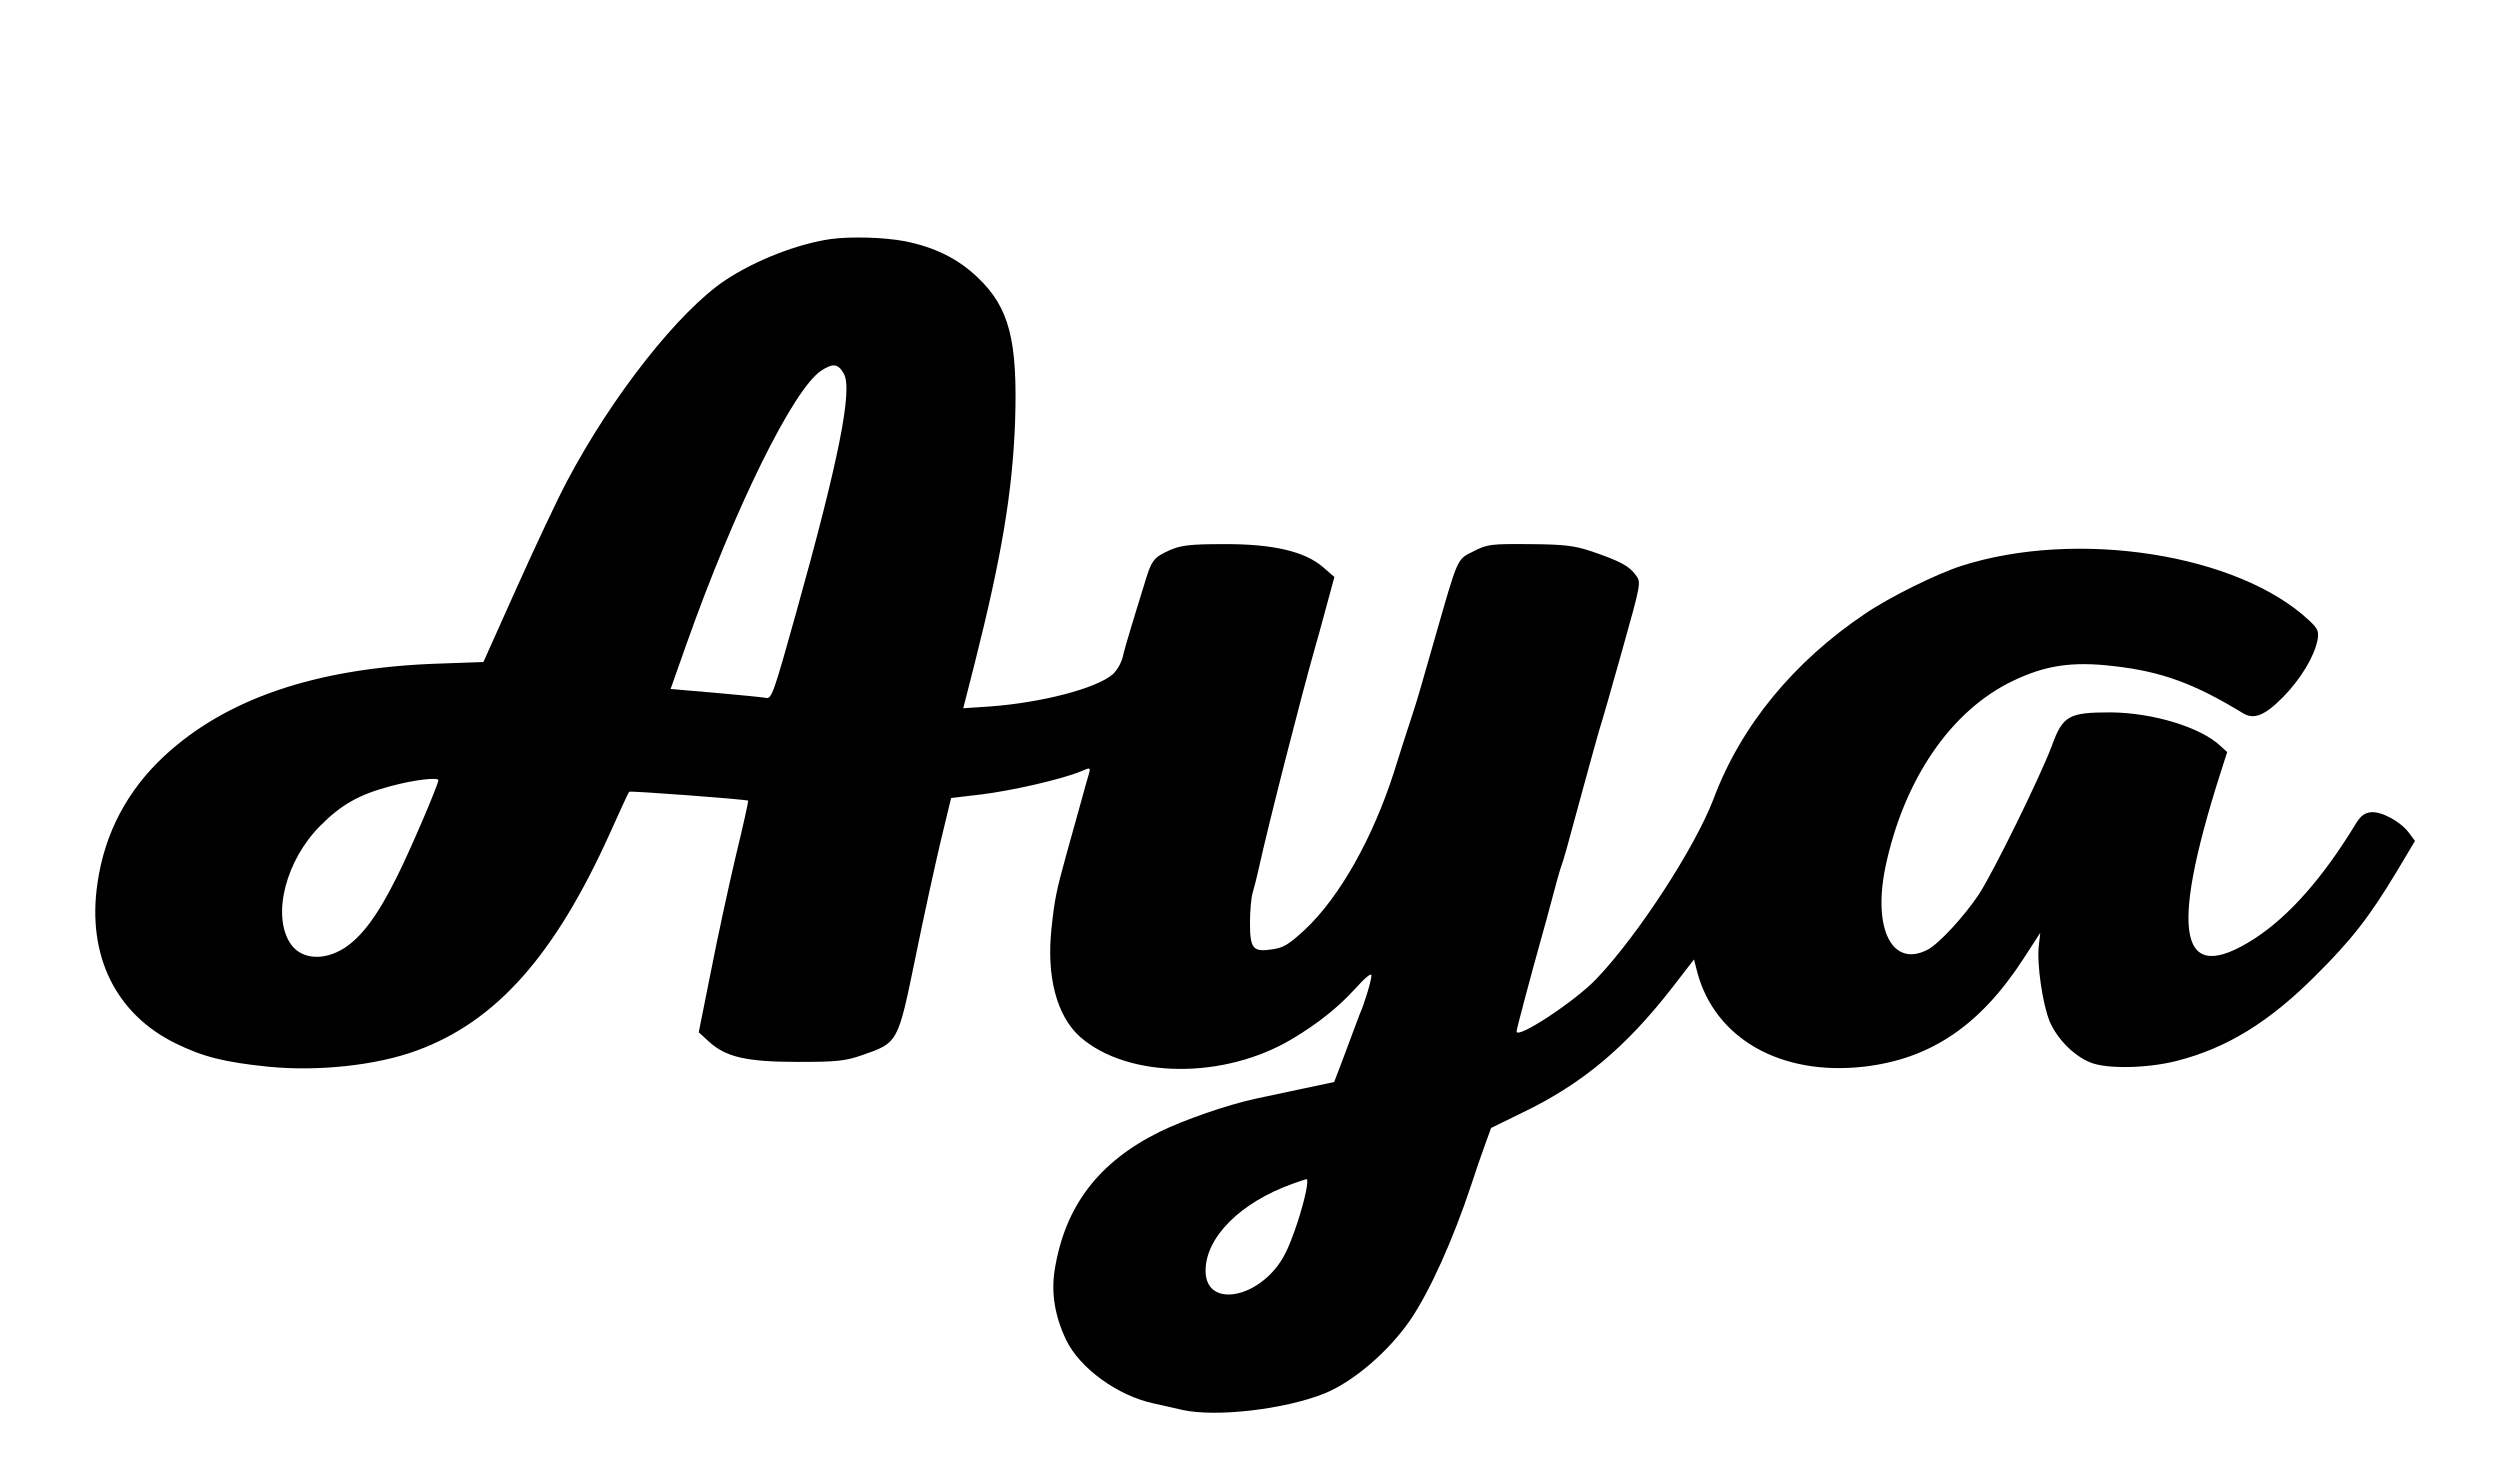
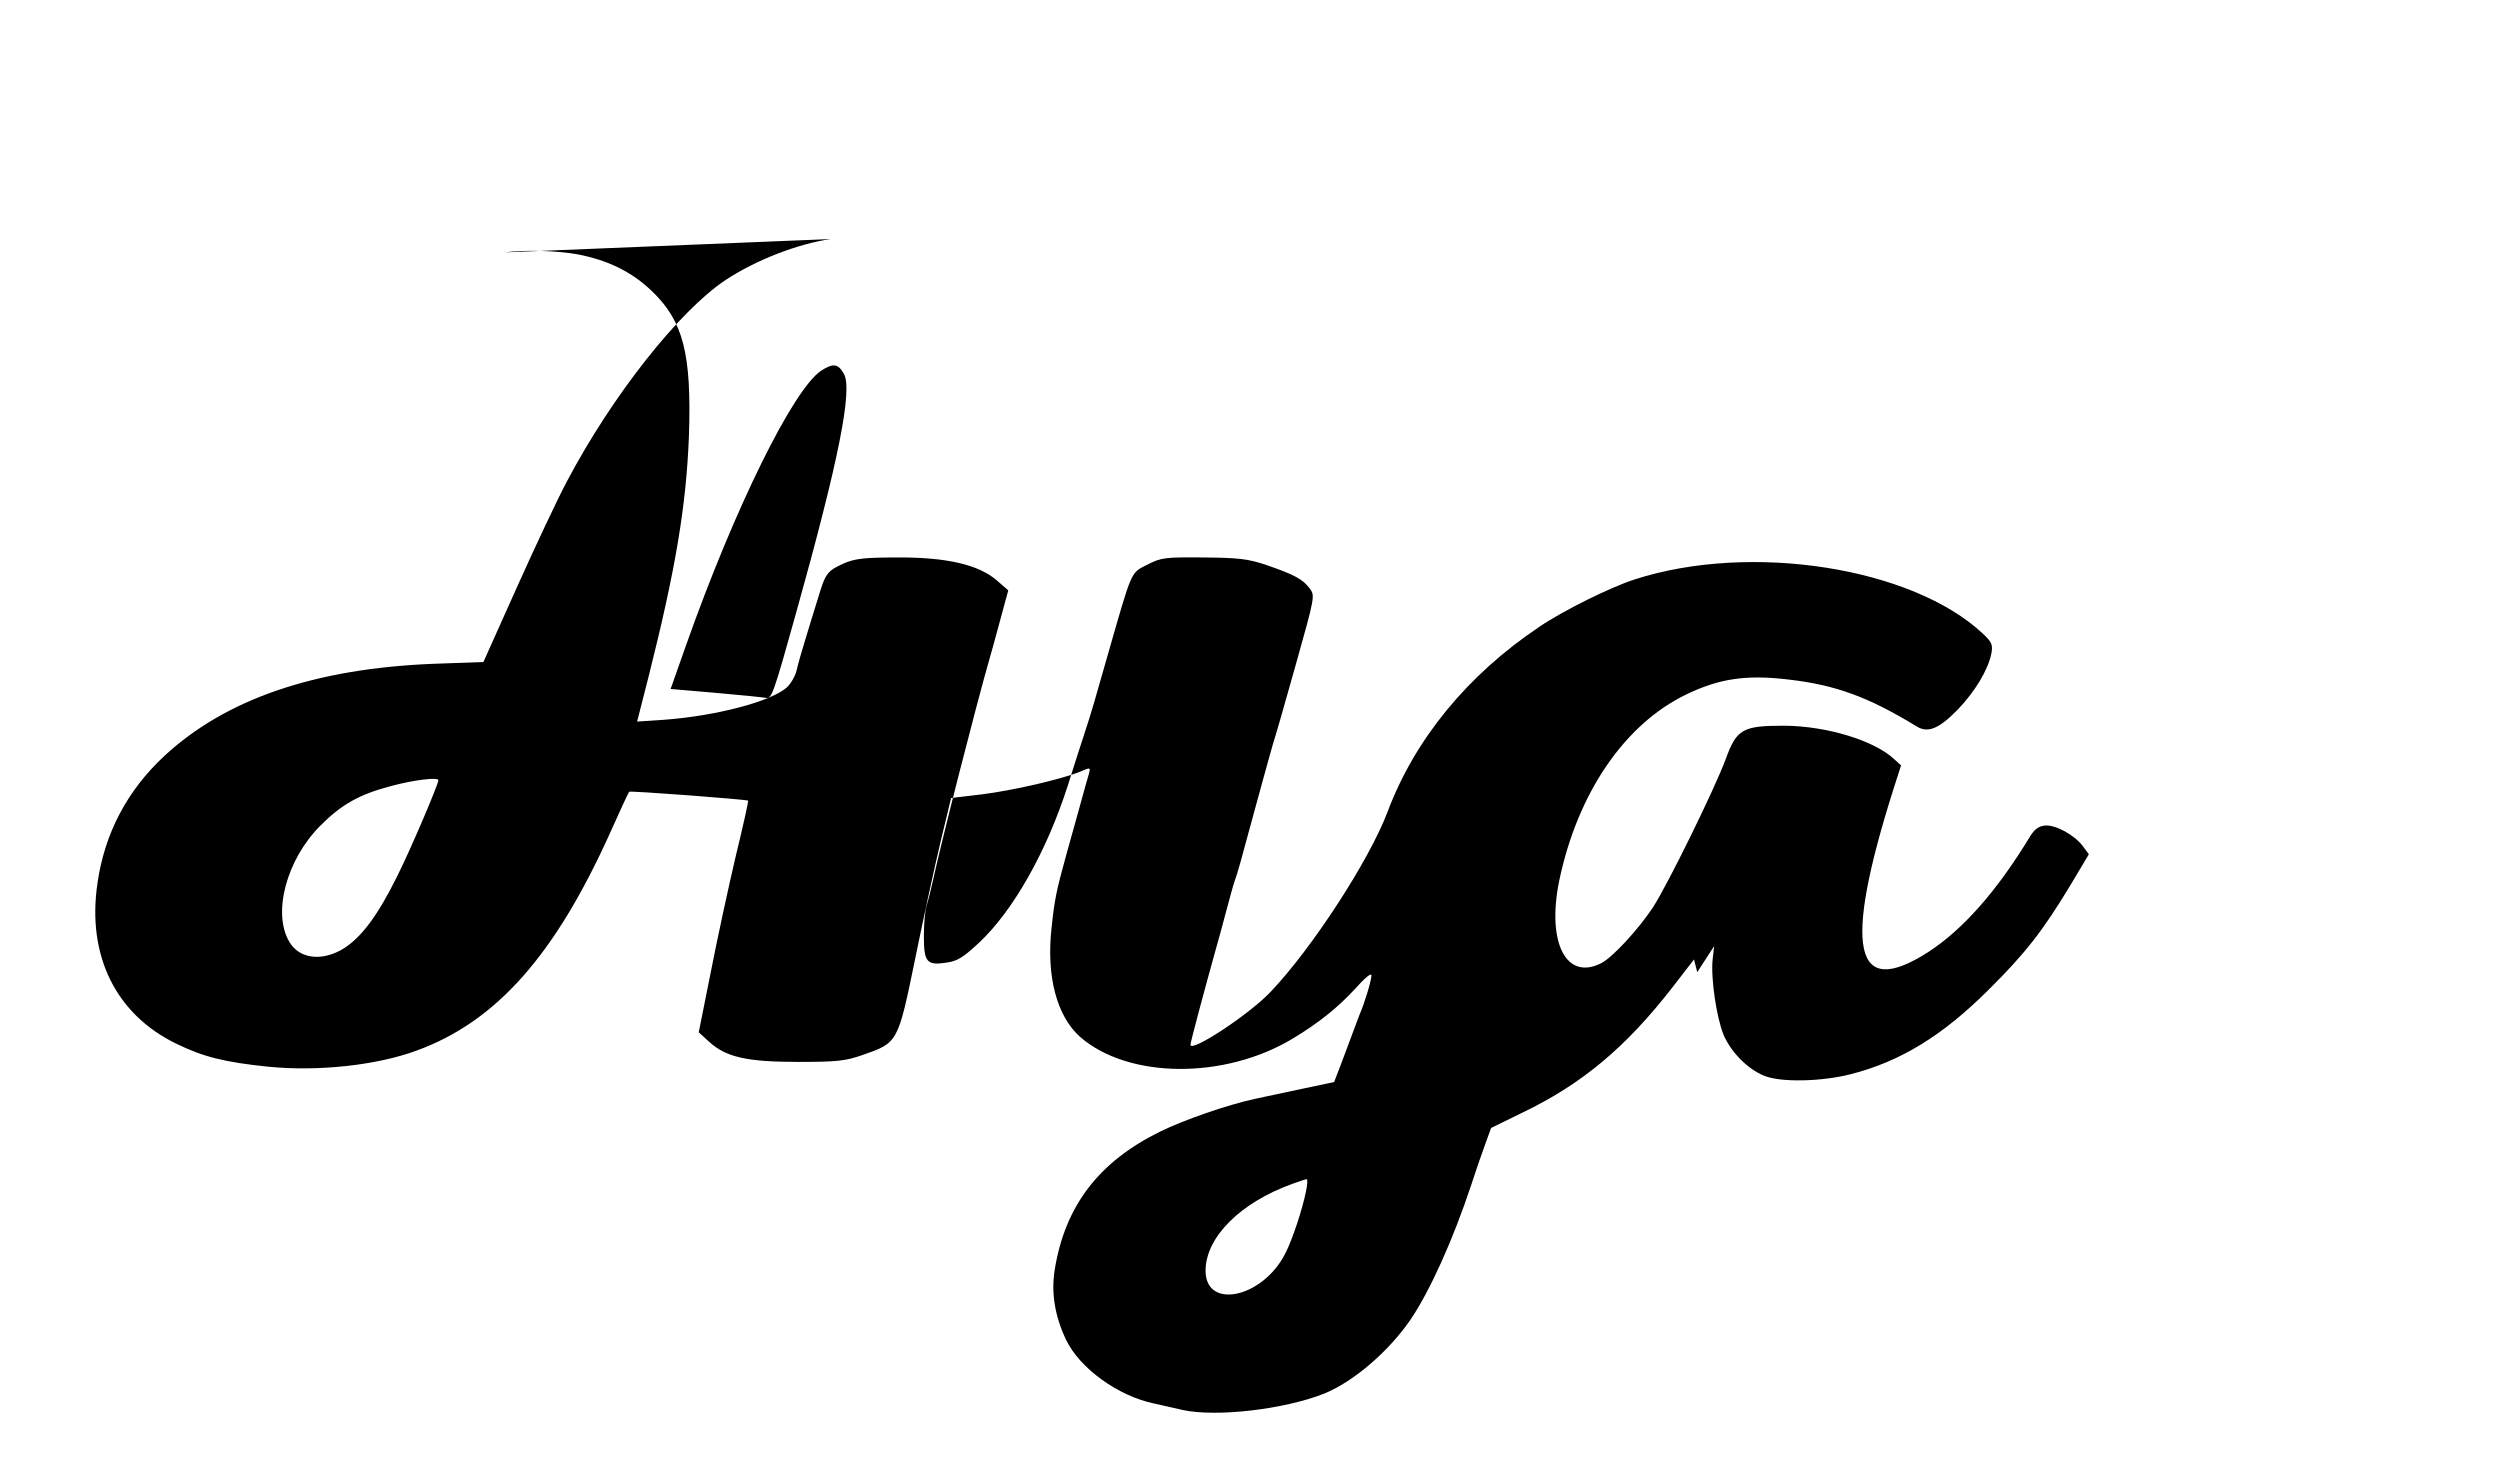
<svg xmlns="http://www.w3.org/2000/svg" version="1.0" width="844pt" height="498pt" viewBox="0 0 844 498" preserveAspectRatio="xMidYMid meet">
  <g transform="translate(0,498) scale(0.1,-0.1)" fill="#000000" stroke="none">
-     <path d="M2805 4173 c-112 -16 -253 -71 -355 -138 -158 -105 -384 -392 -536 -680 -32 -60 -108 -222 -170 -360 l-112 -250 -169 -6 c-400 -16 -701 -119 -908 -311 -126 -117 -202 -262 -226 -430 -36 -244 62 -442 265 -541 92 -45 164 -63 310 -78 168 -17 366 4 502 54 269 98 467 321 654 736 33 74 62 136 64 138 3 4 398 -26 402 -30 1 -1 -17 -85 -42 -187 -24 -102 -62 -277 -84 -390 l-41 -205 35 -32 c57 -52 127 -68 301 -68 130 0 159 3 216 23 121 42 120 40 179 327 28 138 67 316 86 396 l35 145 102 12 c105 13 270 51 334 77 35 15 35 15 29 -8 -4 -12 -17 -60 -30 -107 -13 -47 -34 -121 -46 -165 -34 -123 -40 -153 -50 -248 -18 -164 18 -298 97 -368 162 -141 486 -144 716 -6 90 54 154 106 212 169 33 37 55 55 55 45 0 -16 -23 -94 -40 -132 -4 -11 -18 -47 -30 -80 -12 -33 -30 -80 -39 -104 l-17 -44 -109 -23 c-61 -13 -130 -28 -155 -33 -94 -20 -244 -72 -325 -112 -206 -102 -319 -250 -354 -464 -13 -79 0 -158 38 -238 46 -96 174 -189 296 -215 28 -6 71 -16 97 -22 115 -25 344 2 478 55 99 40 218 142 292 250 65 96 143 268 205 455 13 41 34 101 46 134 l21 58 100 49 c206 98 355 223 514 428 l71 92 11 -43 c60 -225 283 -351 563 -319 225 26 392 139 538 364 l57 88 -5 -44 c-7 -62 13 -198 37 -256 25 -58 80 -114 135 -137 55 -24 196 -21 296 5 167 43 309 130 465 286 123 122 182 198 275 352 l62 104 -20 27 c-28 38 -92 73 -128 70 -21 -2 -35 -12 -50 -36 -112 -185 -227 -315 -344 -391 -252 -162 -289 10 -117 552 l25 78 -22 20 c-67 64 -229 113 -372 114 -141 0 -161 -11 -198 -113 -39 -104 -195 -422 -246 -501 -50 -75 -135 -167 -173 -187 -119 -62 -186 68 -143 278 62 296 221 529 430 629 110 53 201 67 343 50 159 -18 271 -59 433 -158 38 -24 75 -9 138 55 60 62 104 136 115 191 5 29 2 38 -28 66 -239 225 -785 310 -1176 184 -83 -27 -241 -105 -322 -160 -243 -163 -421 -380 -513 -626 -62 -163 -254 -459 -394 -606 -71 -76 -272 -208 -271 -179 0 8 46 180 80 302 12 41 30 109 41 150 11 41 23 86 28 100 11 30 19 60 76 270 25 91 49 179 54 195 6 17 40 135 76 264 66 235 66 235 47 260 -22 30 -51 46 -147 79 -60 20 -91 24 -210 25 -131 1 -143 0 -190 -24 -57 -29 -51 -15 -131 -294 -51 -178 -55 -195 -83 -280 -11 -33 -36 -111 -55 -172 -72 -224 -184 -422 -300 -531 -54 -50 -73 -62 -111 -67 -65 -10 -75 2 -75 90 0 39 4 85 9 101 5 16 14 52 20 79 33 151 146 592 191 750 5 17 22 77 37 134 l28 103 -38 33 c-62 54 -171 79 -337 78 -112 0 -143 -4 -180 -20 -57 -26 -62 -32 -89 -123 -13 -41 -32 -104 -43 -140 -11 -36 -24 -81 -28 -100 -5 -19 -20 -45 -34 -57 -55 -47 -238 -95 -413 -108 l-91 -6 39 153 c91 361 127 576 136 813 9 276 -19 386 -126 488 -67 64 -146 103 -248 123 -70 13 -180 16 -248 7z m44 -455 c30 -54 -17 -291 -161 -806 -76 -272 -83 -293 -102 -288 -12 2 -89 10 -171 17 l-151 13 53 150 c163 461 362 864 456 925 40 26 57 23 76 -11z m-1369 -1372 c0 -14 -96 -239 -140 -326 -65 -131 -119 -203 -178 -241 -73 -46 -151 -37 -185 21 -58 97 -10 277 103 391 72 73 133 107 239 135 77 21 161 31 161 20z m2929 -1388 c-11 -57 -46 -164 -70 -210 -76 -150 -269 -191 -269 -58 0 113 118 231 295 294 22 8 43 15 46 15 4 1 3 -18 -2 -41z" />
+     <path d="M2805 4173 c-112 -16 -253 -71 -355 -138 -158 -105 -384 -392 -536 -680 -32 -60 -108 -222 -170 -360 l-112 -250 -169 -6 c-400 -16 -701 -119 -908 -311 -126 -117 -202 -262 -226 -430 -36 -244 62 -442 265 -541 92 -45 164 -63 310 -78 168 -17 366 4 502 54 269 98 467 321 654 736 33 74 62 136 64 138 3 4 398 -26 402 -30 1 -1 -17 -85 -42 -187 -24 -102 -62 -277 -84 -390 l-41 -205 35 -32 c57 -52 127 -68 301 -68 130 0 159 3 216 23 121 42 120 40 179 327 28 138 67 316 86 396 l35 145 102 12 c105 13 270 51 334 77 35 15 35 15 29 -8 -4 -12 -17 -60 -30 -107 -13 -47 -34 -121 -46 -165 -34 -123 -40 -153 -50 -248 -18 -164 18 -298 97 -368 162 -141 486 -144 716 -6 90 54 154 106 212 169 33 37 55 55 55 45 0 -16 -23 -94 -40 -132 -4 -11 -18 -47 -30 -80 -12 -33 -30 -80 -39 -104 l-17 -44 -109 -23 c-61 -13 -130 -28 -155 -33 -94 -20 -244 -72 -325 -112 -206 -102 -319 -250 -354 -464 -13 -79 0 -158 38 -238 46 -96 174 -189 296 -215 28 -6 71 -16 97 -22 115 -25 344 2 478 55 99 40 218 142 292 250 65 96 143 268 205 455 13 41 34 101 46 134 l21 58 100 49 c206 98 355 223 514 428 l71 92 11 -43 l57 88 -5 -44 c-7 -62 13 -198 37 -256 25 -58 80 -114 135 -137 55 -24 196 -21 296 5 167 43 309 130 465 286 123 122 182 198 275 352 l62 104 -20 27 c-28 38 -92 73 -128 70 -21 -2 -35 -12 -50 -36 -112 -185 -227 -315 -344 -391 -252 -162 -289 10 -117 552 l25 78 -22 20 c-67 64 -229 113 -372 114 -141 0 -161 -11 -198 -113 -39 -104 -195 -422 -246 -501 -50 -75 -135 -167 -173 -187 -119 -62 -186 68 -143 278 62 296 221 529 430 629 110 53 201 67 343 50 159 -18 271 -59 433 -158 38 -24 75 -9 138 55 60 62 104 136 115 191 5 29 2 38 -28 66 -239 225 -785 310 -1176 184 -83 -27 -241 -105 -322 -160 -243 -163 -421 -380 -513 -626 -62 -163 -254 -459 -394 -606 -71 -76 -272 -208 -271 -179 0 8 46 180 80 302 12 41 30 109 41 150 11 41 23 86 28 100 11 30 19 60 76 270 25 91 49 179 54 195 6 17 40 135 76 264 66 235 66 235 47 260 -22 30 -51 46 -147 79 -60 20 -91 24 -210 25 -131 1 -143 0 -190 -24 -57 -29 -51 -15 -131 -294 -51 -178 -55 -195 -83 -280 -11 -33 -36 -111 -55 -172 -72 -224 -184 -422 -300 -531 -54 -50 -73 -62 -111 -67 -65 -10 -75 2 -75 90 0 39 4 85 9 101 5 16 14 52 20 79 33 151 146 592 191 750 5 17 22 77 37 134 l28 103 -38 33 c-62 54 -171 79 -337 78 -112 0 -143 -4 -180 -20 -57 -26 -62 -32 -89 -123 -13 -41 -32 -104 -43 -140 -11 -36 -24 -81 -28 -100 -5 -19 -20 -45 -34 -57 -55 -47 -238 -95 -413 -108 l-91 -6 39 153 c91 361 127 576 136 813 9 276 -19 386 -126 488 -67 64 -146 103 -248 123 -70 13 -180 16 -248 7z m44 -455 c30 -54 -17 -291 -161 -806 -76 -272 -83 -293 -102 -288 -12 2 -89 10 -171 17 l-151 13 53 150 c163 461 362 864 456 925 40 26 57 23 76 -11z m-1369 -1372 c0 -14 -96 -239 -140 -326 -65 -131 -119 -203 -178 -241 -73 -46 -151 -37 -185 21 -58 97 -10 277 103 391 72 73 133 107 239 135 77 21 161 31 161 20z m2929 -1388 c-11 -57 -46 -164 -70 -210 -76 -150 -269 -191 -269 -58 0 113 118 231 295 294 22 8 43 15 46 15 4 1 3 -18 -2 -41z" />
  </g>
</svg>